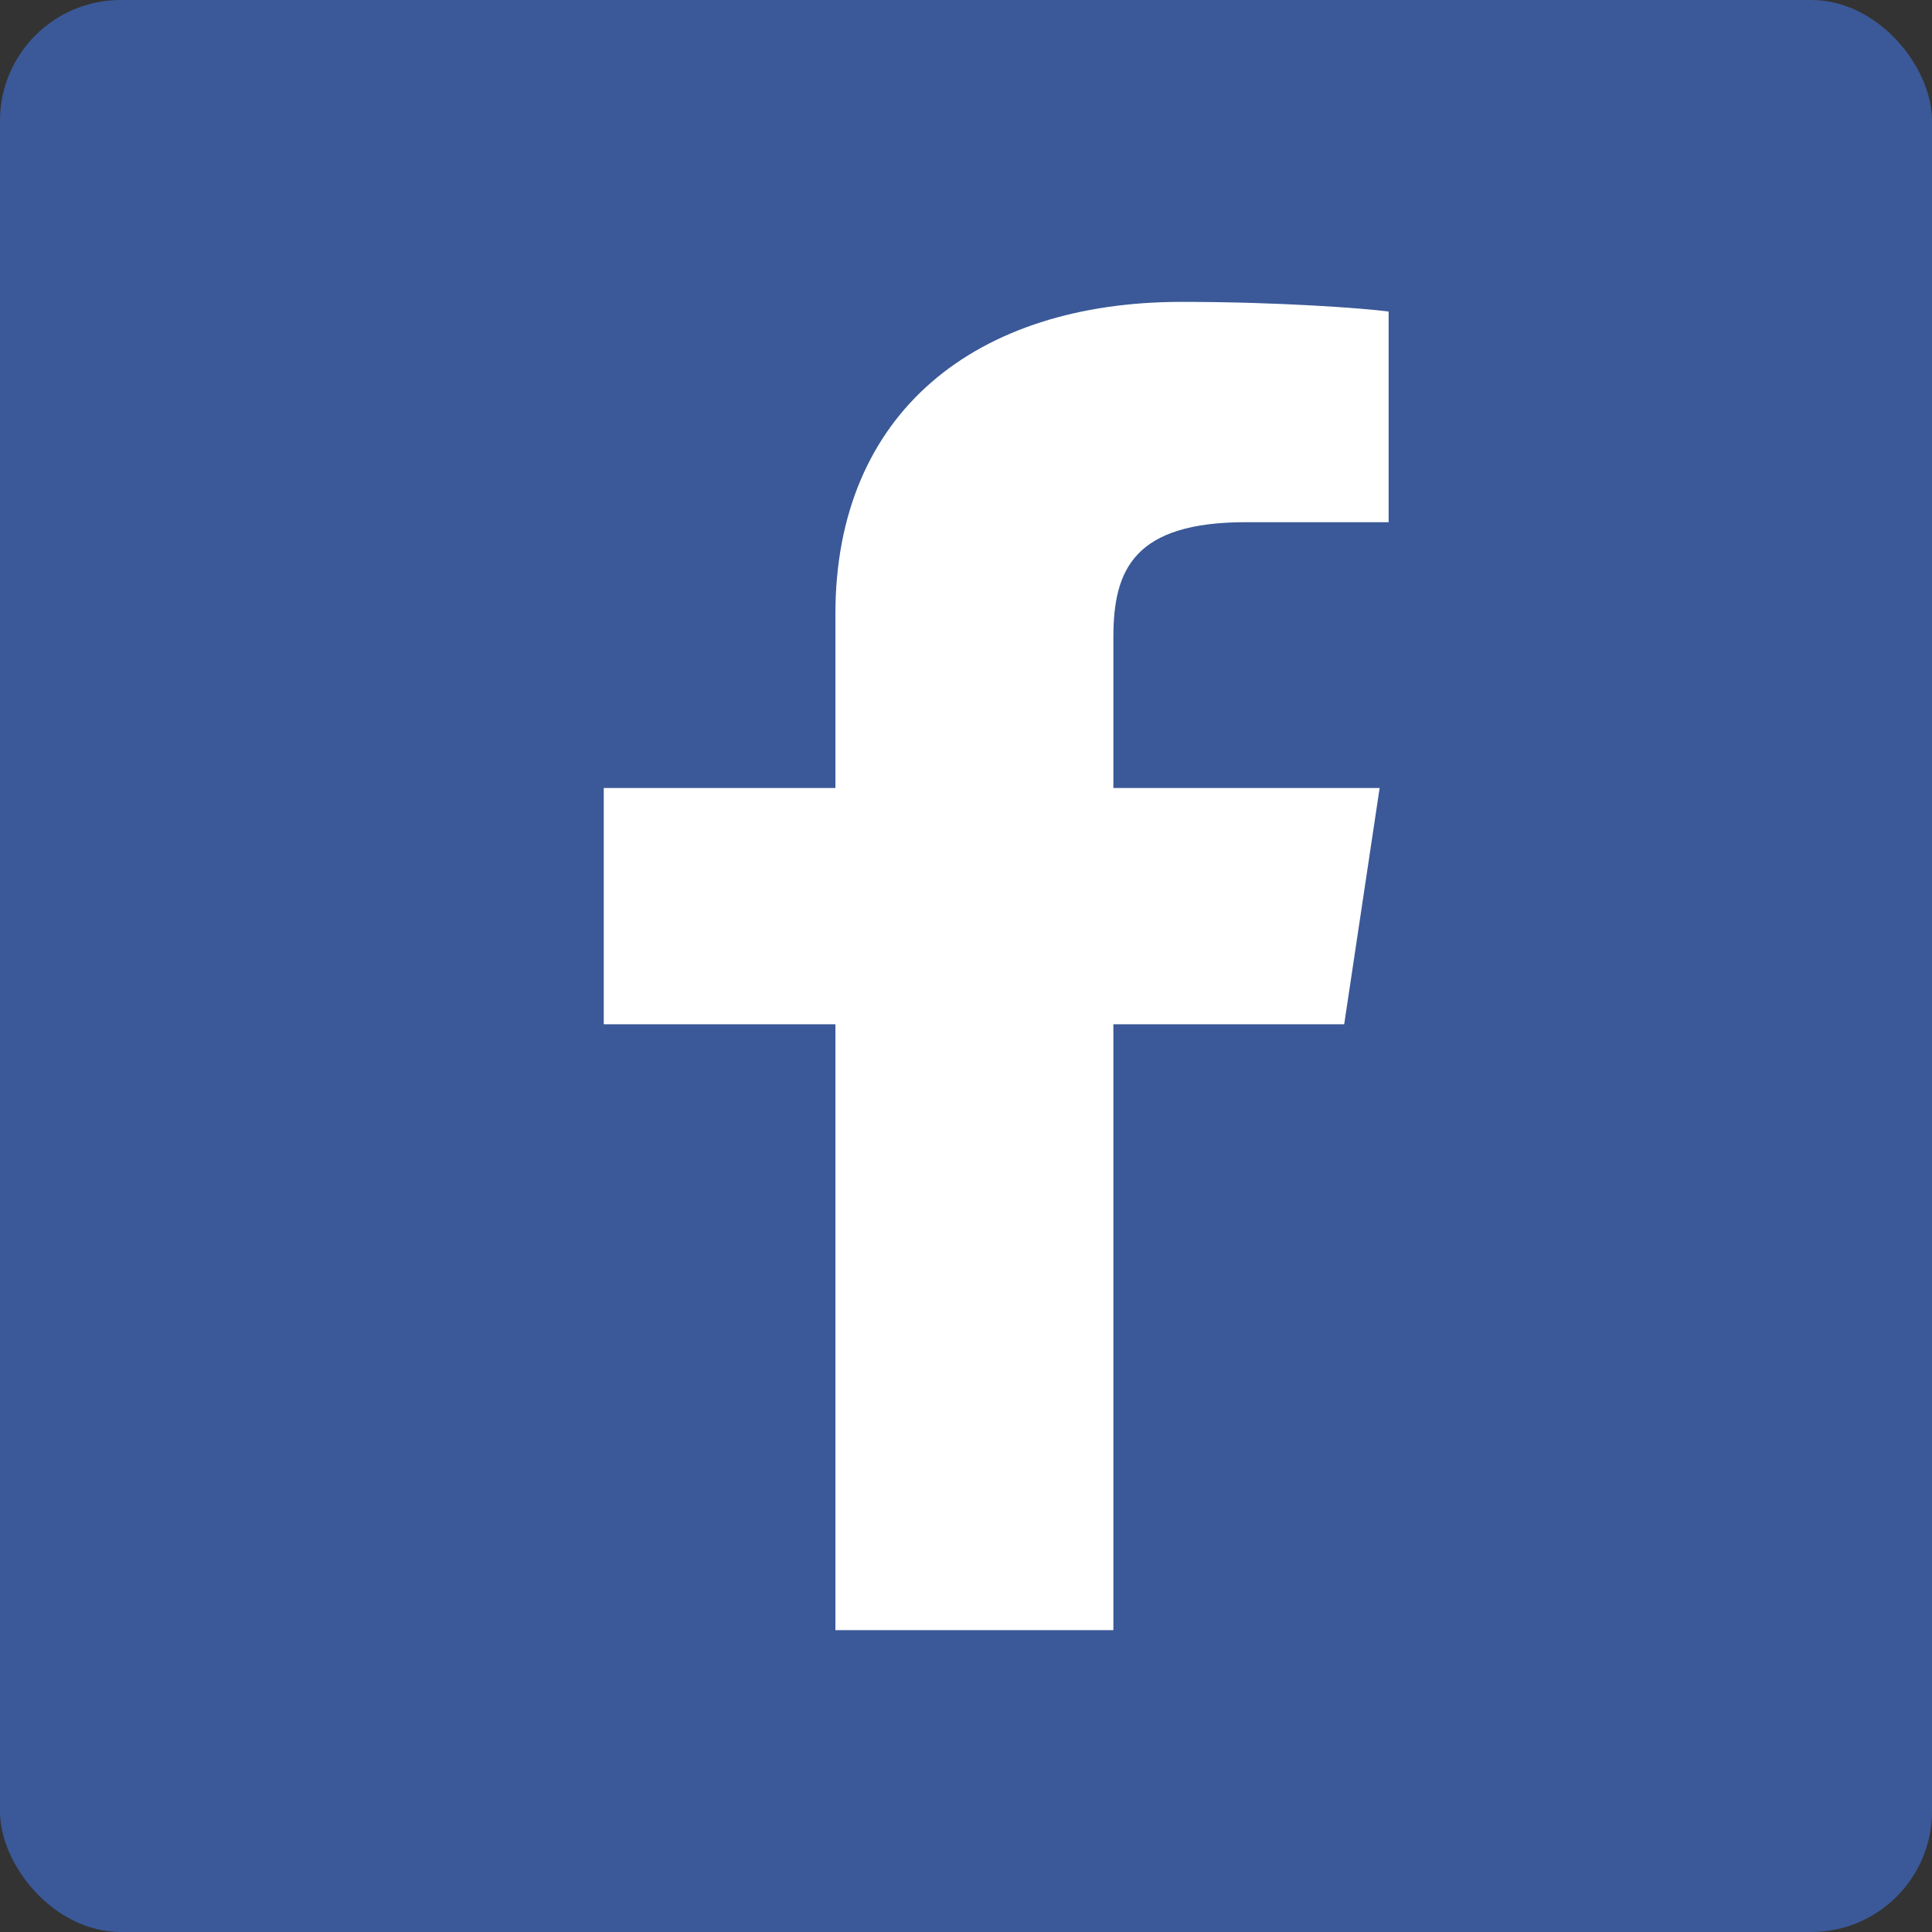
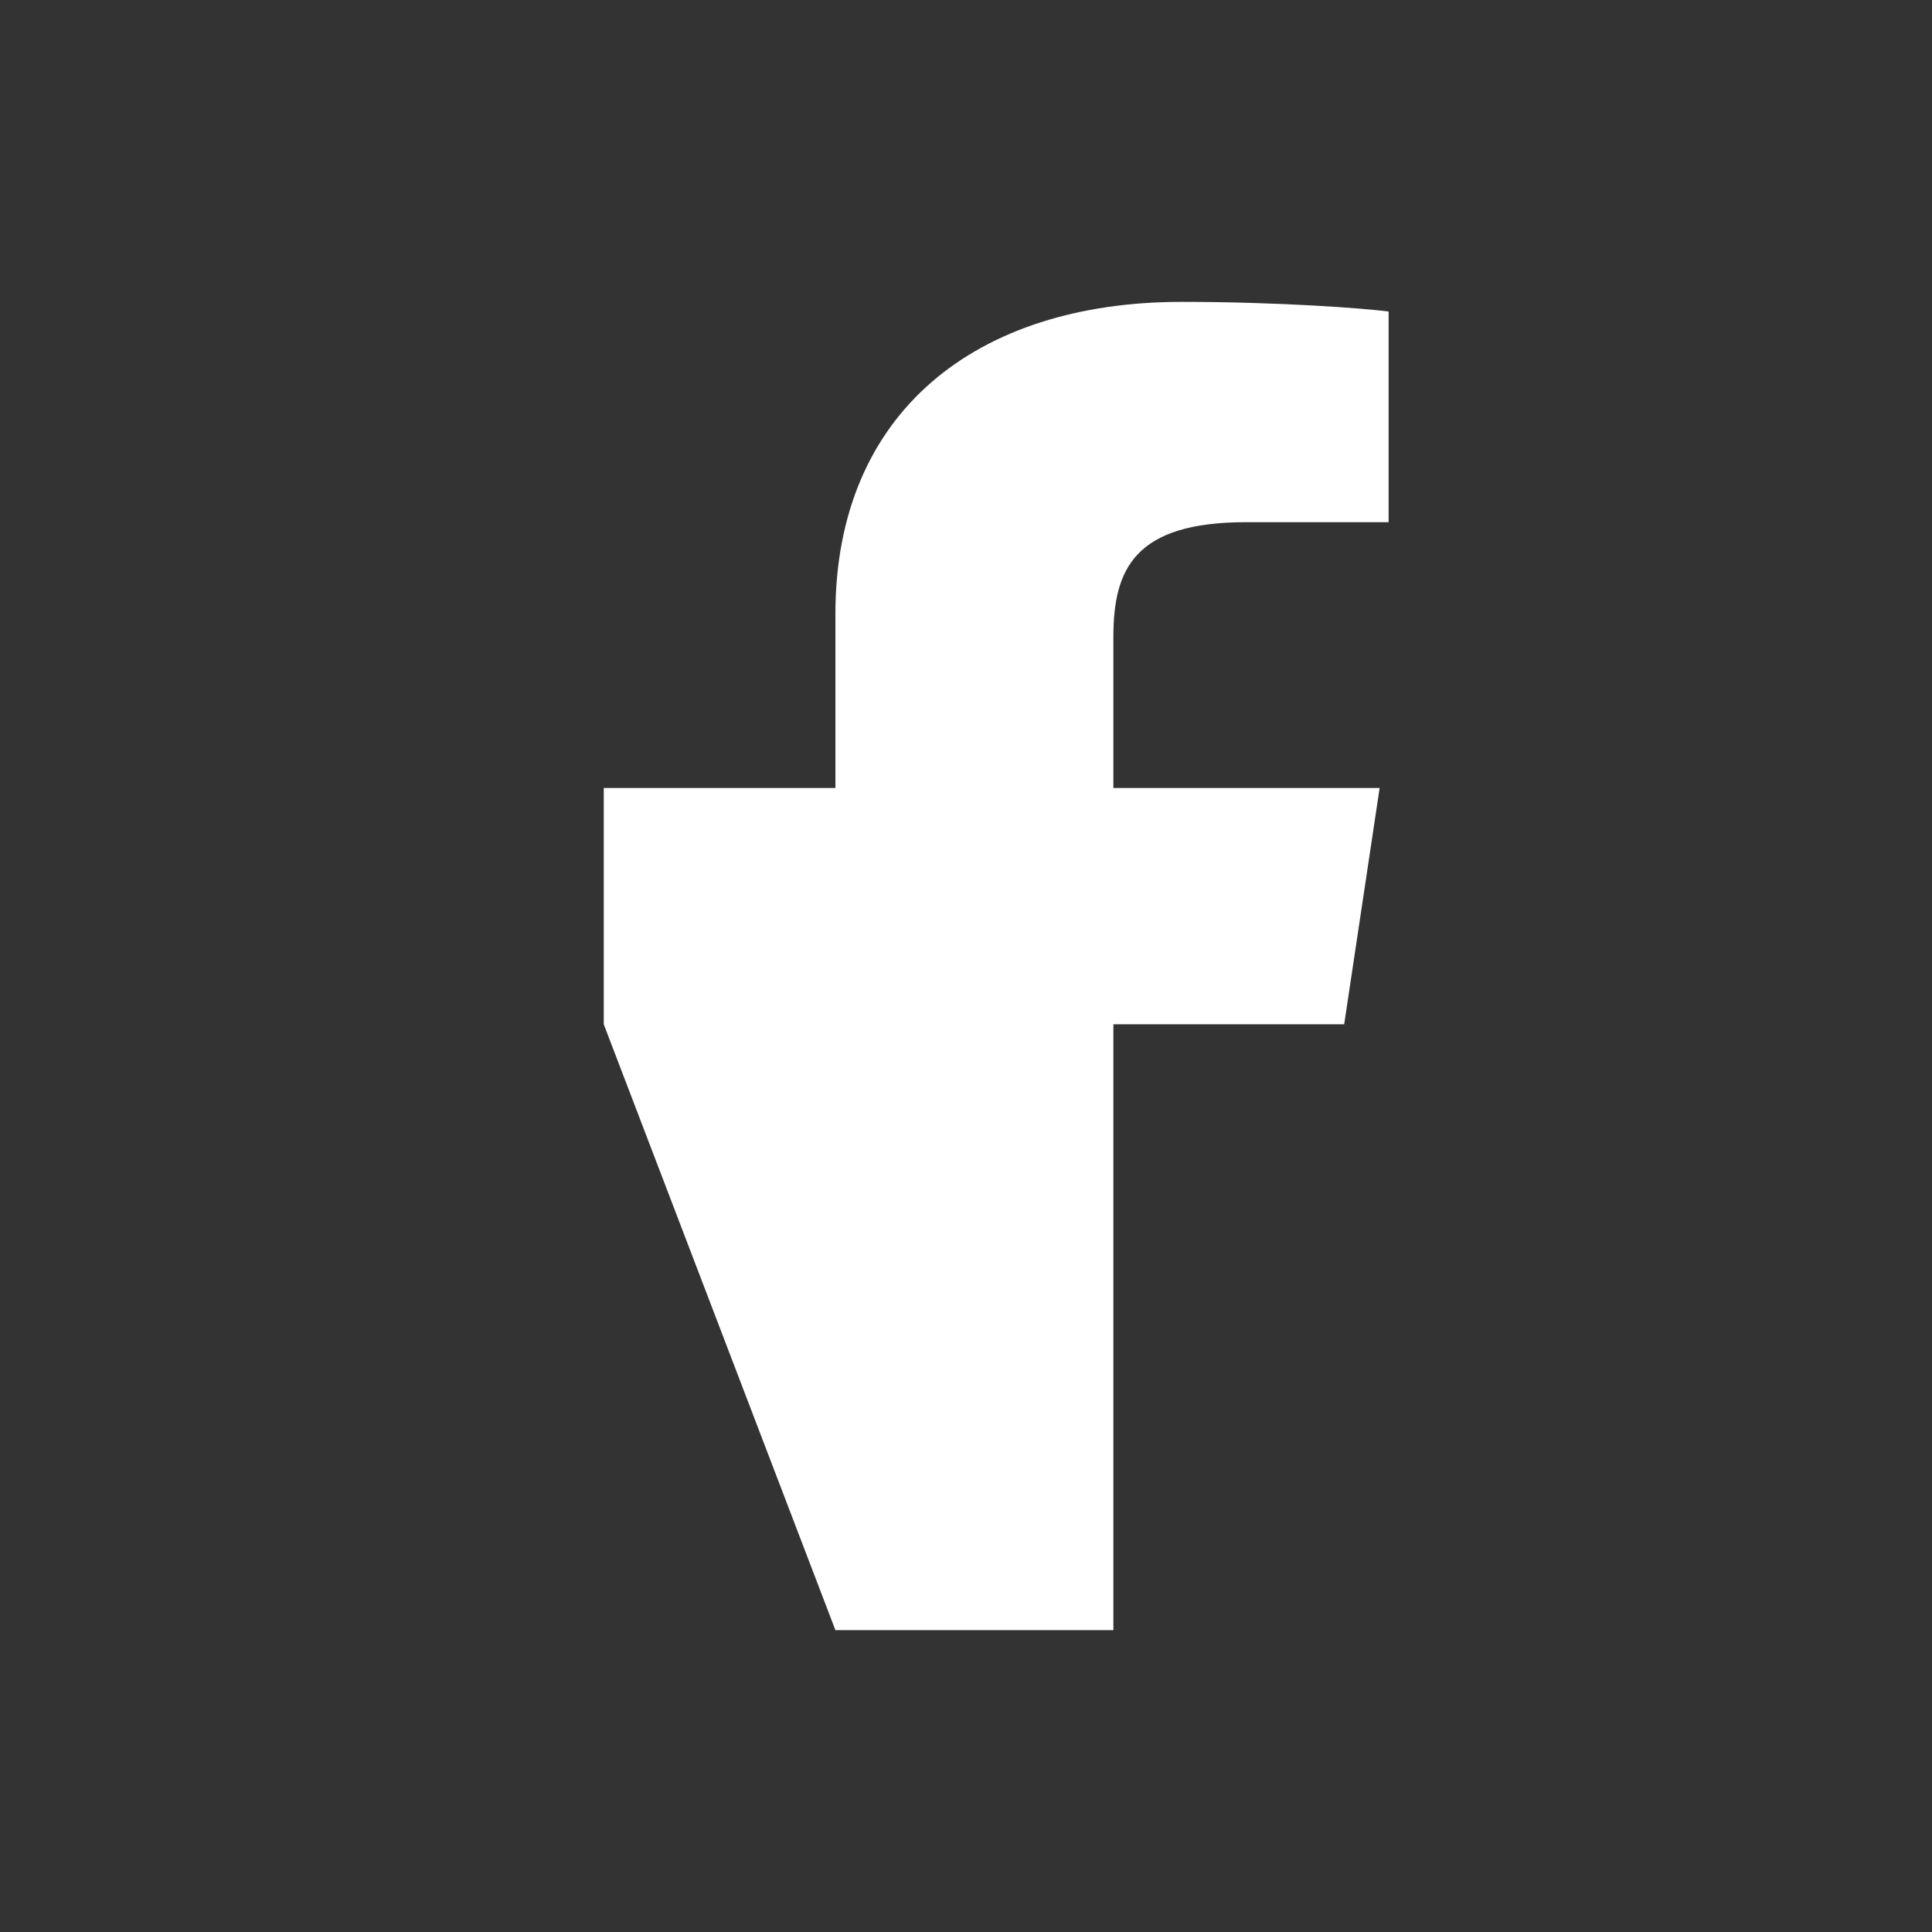
<svg xmlns="http://www.w3.org/2000/svg" width="32px" height="32px" viewBox="0 0 32 32" version="1.1">
  <rect x="0" y="0" width="32" height="32" fill="#333333" stroke="none" />
  <title>facebook</title>
  <desc>Created with Sketch.</desc>
  <defs />
  <g id="Page-1" stroke="none" stroke-width="1" fill="none" fill-rule="evenodd">
    <g id="facebook">
-       <rect id="Rectangle" fill="#3B5998" x="0" y="0" width="32" height="32" rx="2" />
-       <path d="M23,5.16 C22.594,5.106 21.194,5 19.57,5 C16.17,5 13.837,6.825 13.837,10.17 L13.837,13.052 L10,13.052 L10,16.965 L13.837,16.965 L13.837,27 L18.441,27 L18.441,16.965 L22.264,16.965 L22.851,13.052 L18.441,13.052 L18.441,10.552 C18.441,9.429 18.788,8.649 20.639,8.649 L23,8.649 L23,5.16 Z" id="Shape" fill="#FFFFFF" fill-rule="nonzero" />
+       <path d="M23,5.16 C22.594,5.106 21.194,5 19.57,5 C16.17,5 13.837,6.825 13.837,10.17 L13.837,13.052 L10,13.052 L10,16.965 L13.837,27 L18.441,27 L18.441,16.965 L22.264,16.965 L22.851,13.052 L18.441,13.052 L18.441,10.552 C18.441,9.429 18.788,8.649 20.639,8.649 L23,8.649 L23,5.16 Z" id="Shape" fill="#FFFFFF" fill-rule="nonzero" />
    </g>
  </g>
</svg>